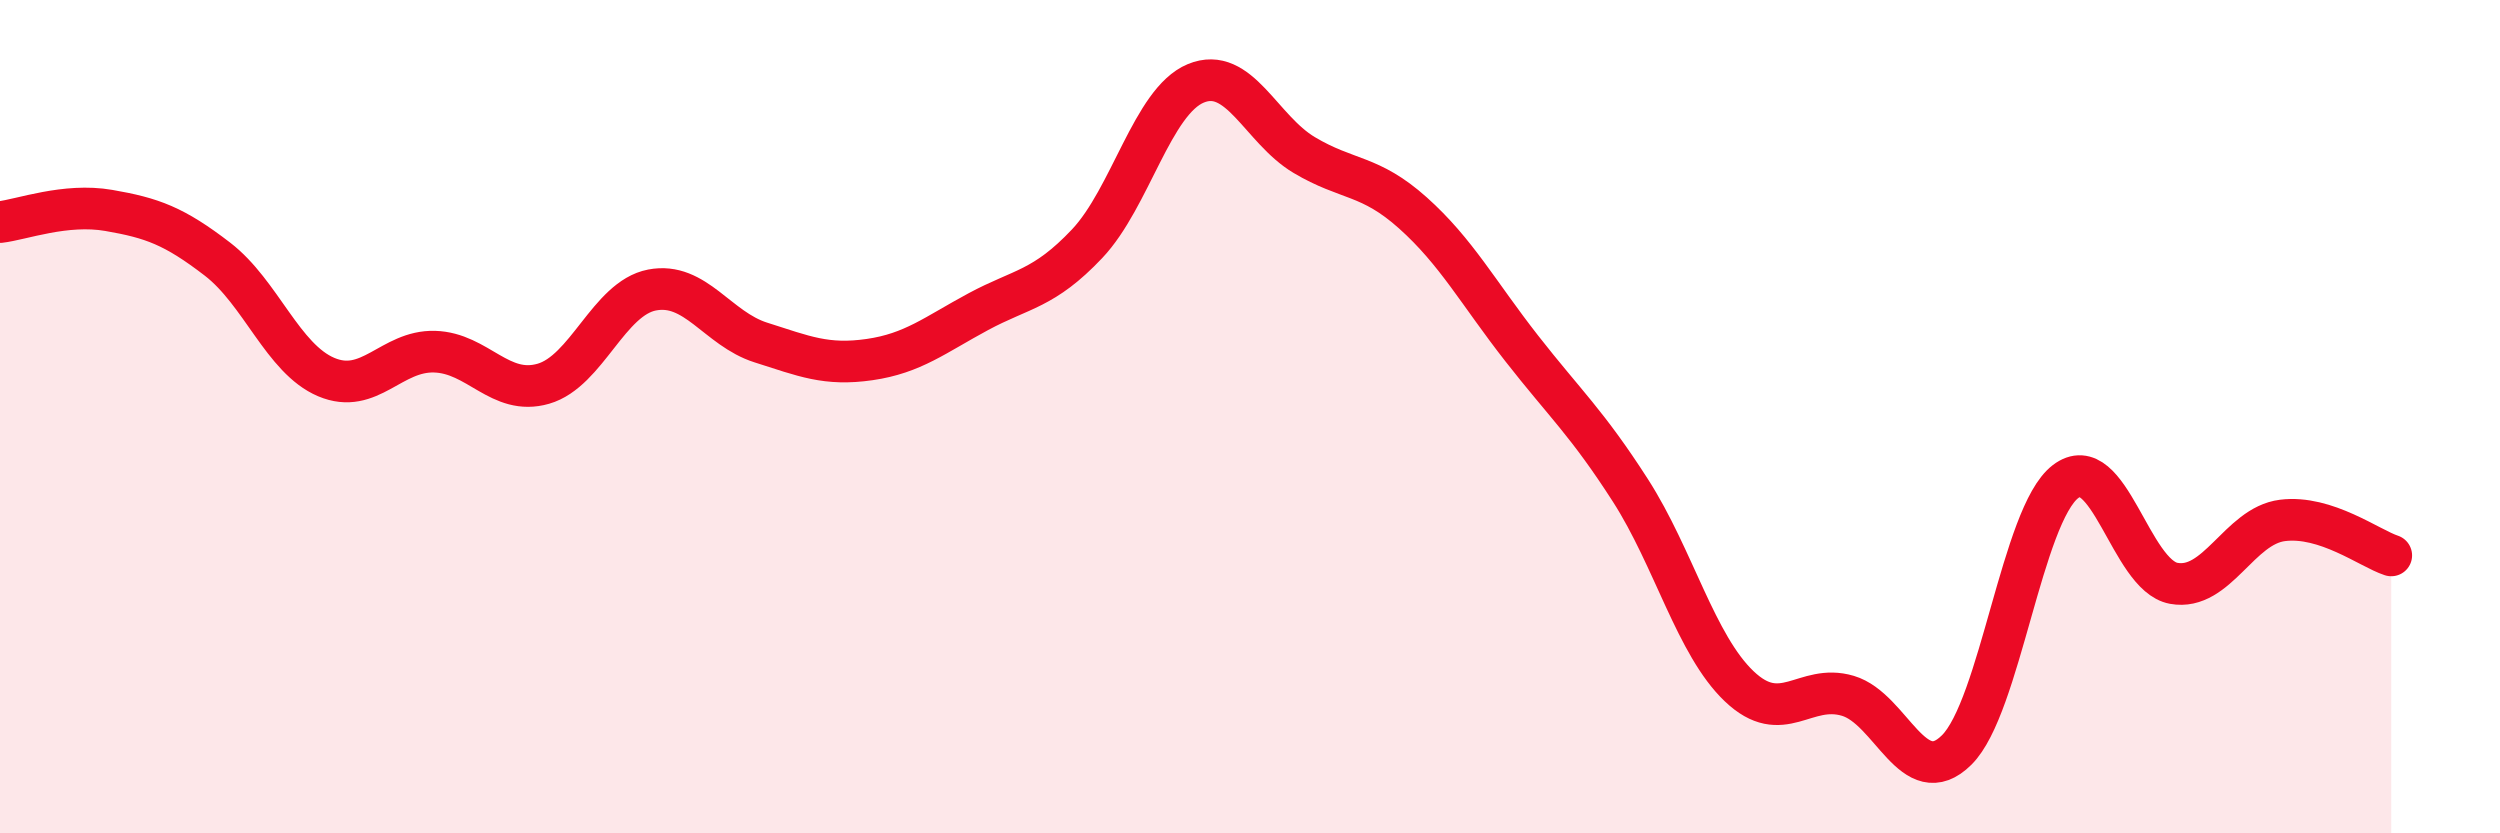
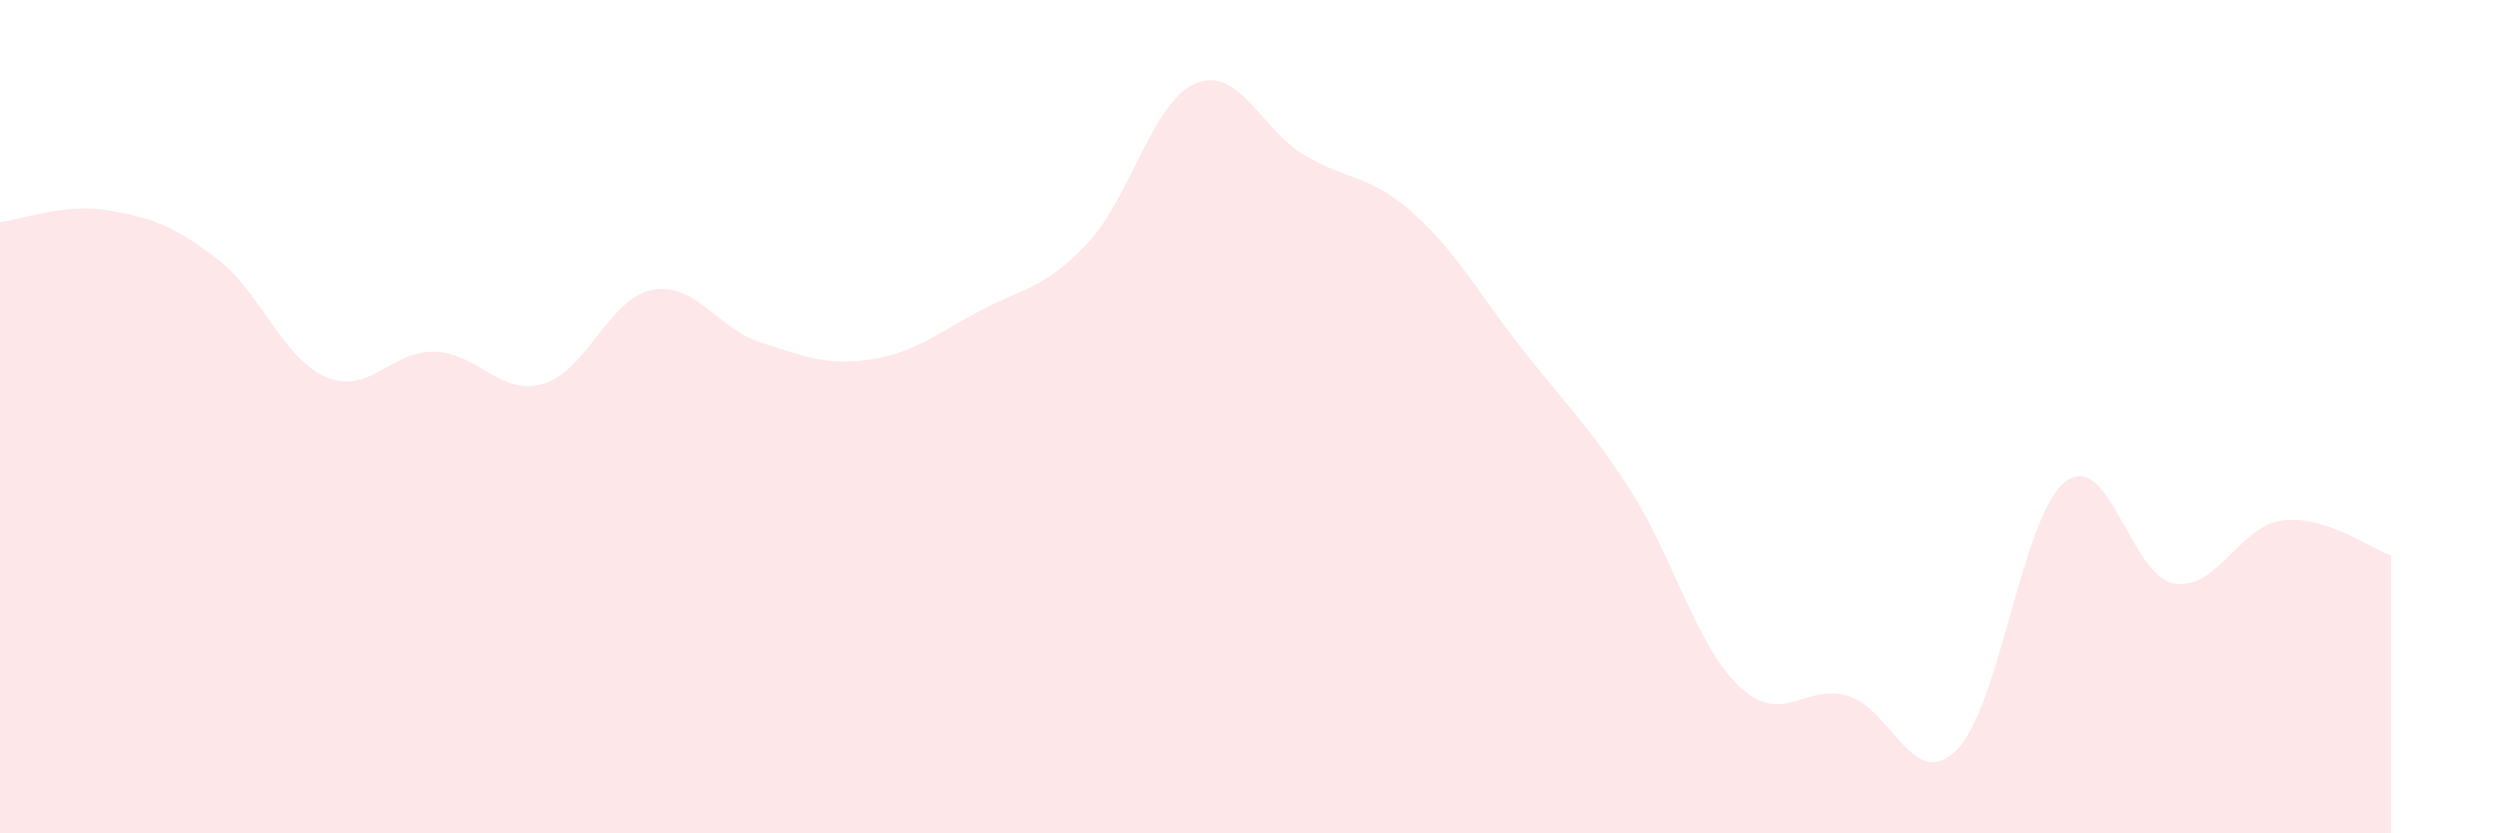
<svg xmlns="http://www.w3.org/2000/svg" width="60" height="20" viewBox="0 0 60 20">
  <path d="M 0,5.33 C 0.52,5.27 1.57,4.87 2.61,5.05 C 3.65,5.23 4.18,5.42 5.22,6.22 C 6.26,7.02 6.79,8.61 7.83,9.05 C 8.87,9.49 9.39,8.41 10.43,8.44 C 11.47,8.47 12,9.51 13.04,9.21 C 14.08,8.91 14.61,7.16 15.65,6.96 C 16.69,6.76 17.22,7.89 18.26,8.22 C 19.3,8.55 19.83,8.78 20.87,8.63 C 21.91,8.48 22.44,8.04 23.48,7.48 C 24.52,6.92 25.05,6.95 26.09,5.85 C 27.13,4.75 27.66,2.43 28.7,2 C 29.74,1.57 30.26,3.1 31.3,3.72 C 32.34,4.34 32.87,4.18 33.91,5.11 C 34.95,6.04 35.48,7.03 36.52,8.36 C 37.56,9.69 38.09,10.15 39.13,11.77 C 40.17,13.39 40.7,15.48 41.74,16.47 C 42.78,17.46 43.31,16.39 44.35,16.7 C 45.39,17.01 45.92,19.03 46.96,18 C 48,16.97 48.53,12.36 49.57,11.56 C 50.61,10.76 51.13,13.81 52.17,14 C 53.21,14.19 53.74,12.62 54.78,12.49 C 55.82,12.36 56.87,13.16 57.39,13.33L57.39 20L0 20Z" fill="#EB0A25" opacity="0.1" stroke-linecap="round" stroke-linejoin="round" />
-   <path d="M 0,5.33 C 0.52,5.27 1.57,4.87 2.61,5.05 C 3.65,5.23 4.18,5.42 5.22,6.22 C 6.26,7.02 6.79,8.61 7.83,9.05 C 8.87,9.49 9.39,8.41 10.43,8.44 C 11.47,8.47 12,9.51 13.04,9.21 C 14.08,8.91 14.61,7.16 15.65,6.96 C 16.69,6.76 17.22,7.89 18.26,8.22 C 19.3,8.55 19.83,8.78 20.87,8.63 C 21.91,8.48 22.44,8.04 23.48,7.48 C 24.52,6.92 25.05,6.95 26.09,5.85 C 27.13,4.75 27.66,2.43 28.7,2 C 29.74,1.57 30.26,3.1 31.3,3.72 C 32.34,4.34 32.87,4.18 33.91,5.11 C 34.95,6.04 35.48,7.03 36.52,8.36 C 37.56,9.69 38.09,10.15 39.13,11.77 C 40.17,13.39 40.7,15.48 41.74,16.47 C 42.78,17.46 43.31,16.39 44.35,16.7 C 45.39,17.01 45.92,19.03 46.96,18 C 48,16.97 48.53,12.36 49.57,11.56 C 50.61,10.76 51.13,13.81 52.17,14 C 53.21,14.19 53.74,12.62 54.78,12.49 C 55.82,12.36 56.87,13.16 57.39,13.33" stroke="#EB0A25" stroke-width="1" fill="none" stroke-linecap="round" stroke-linejoin="round" />
</svg>